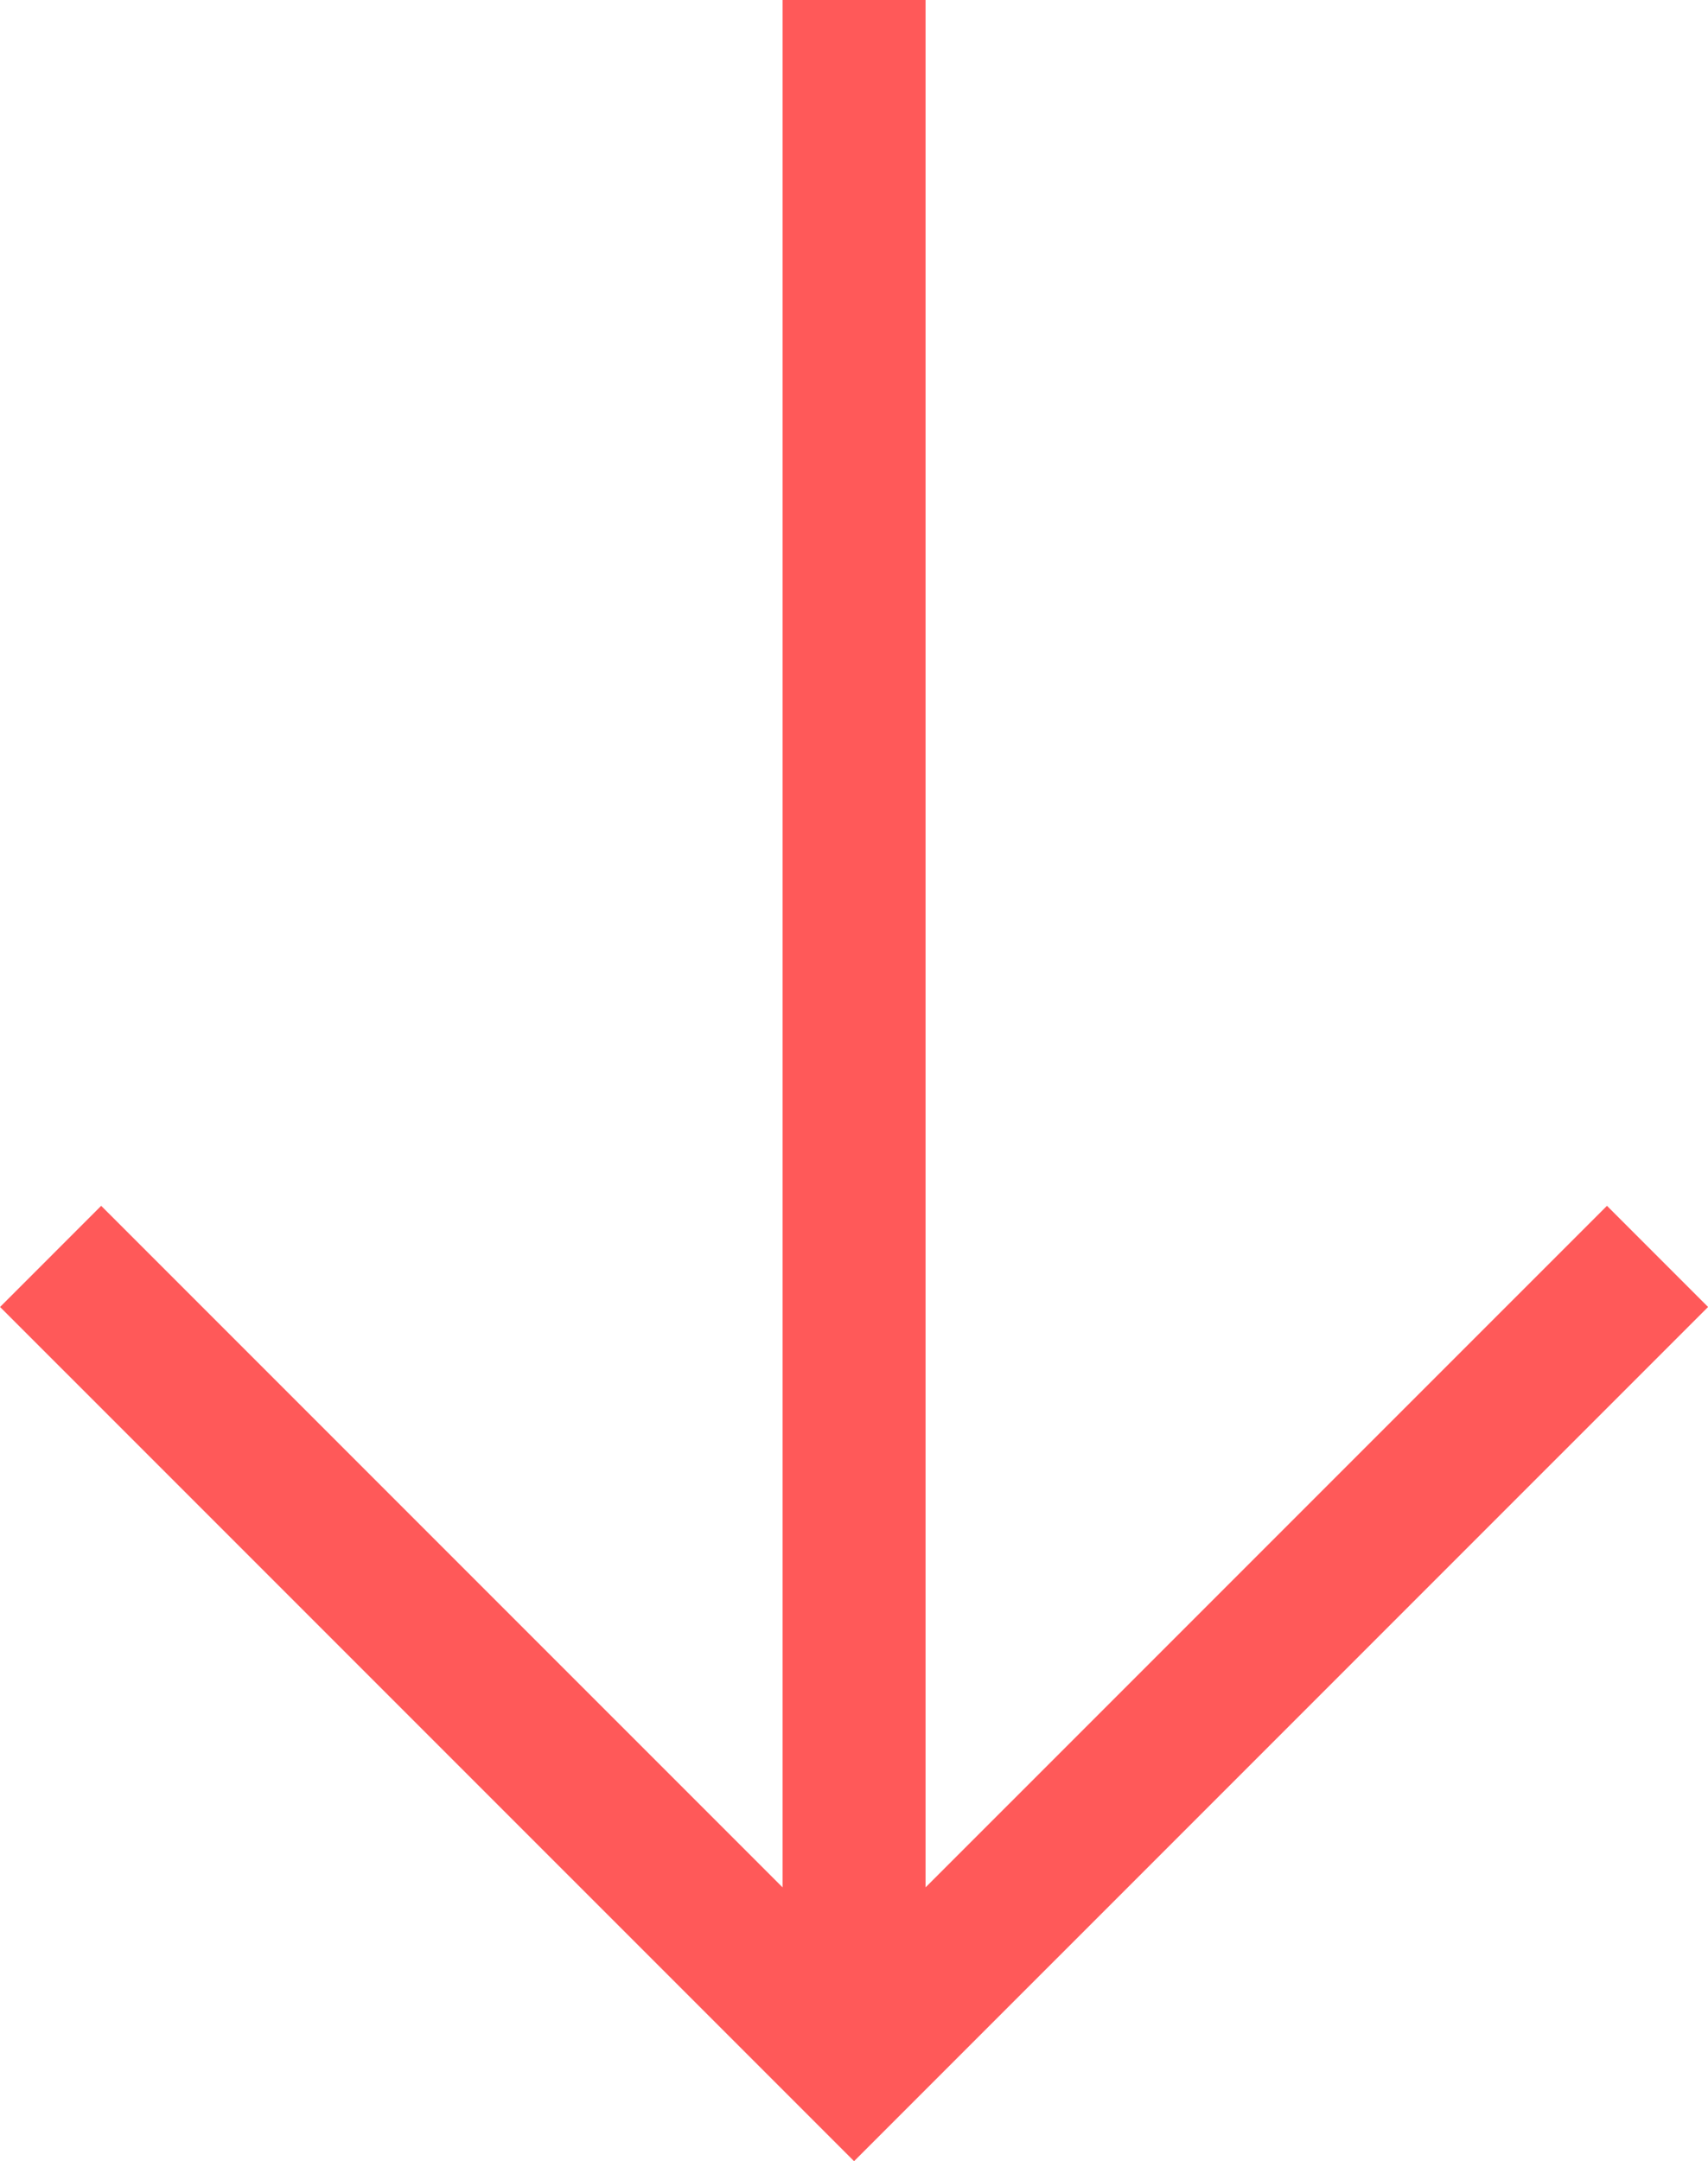
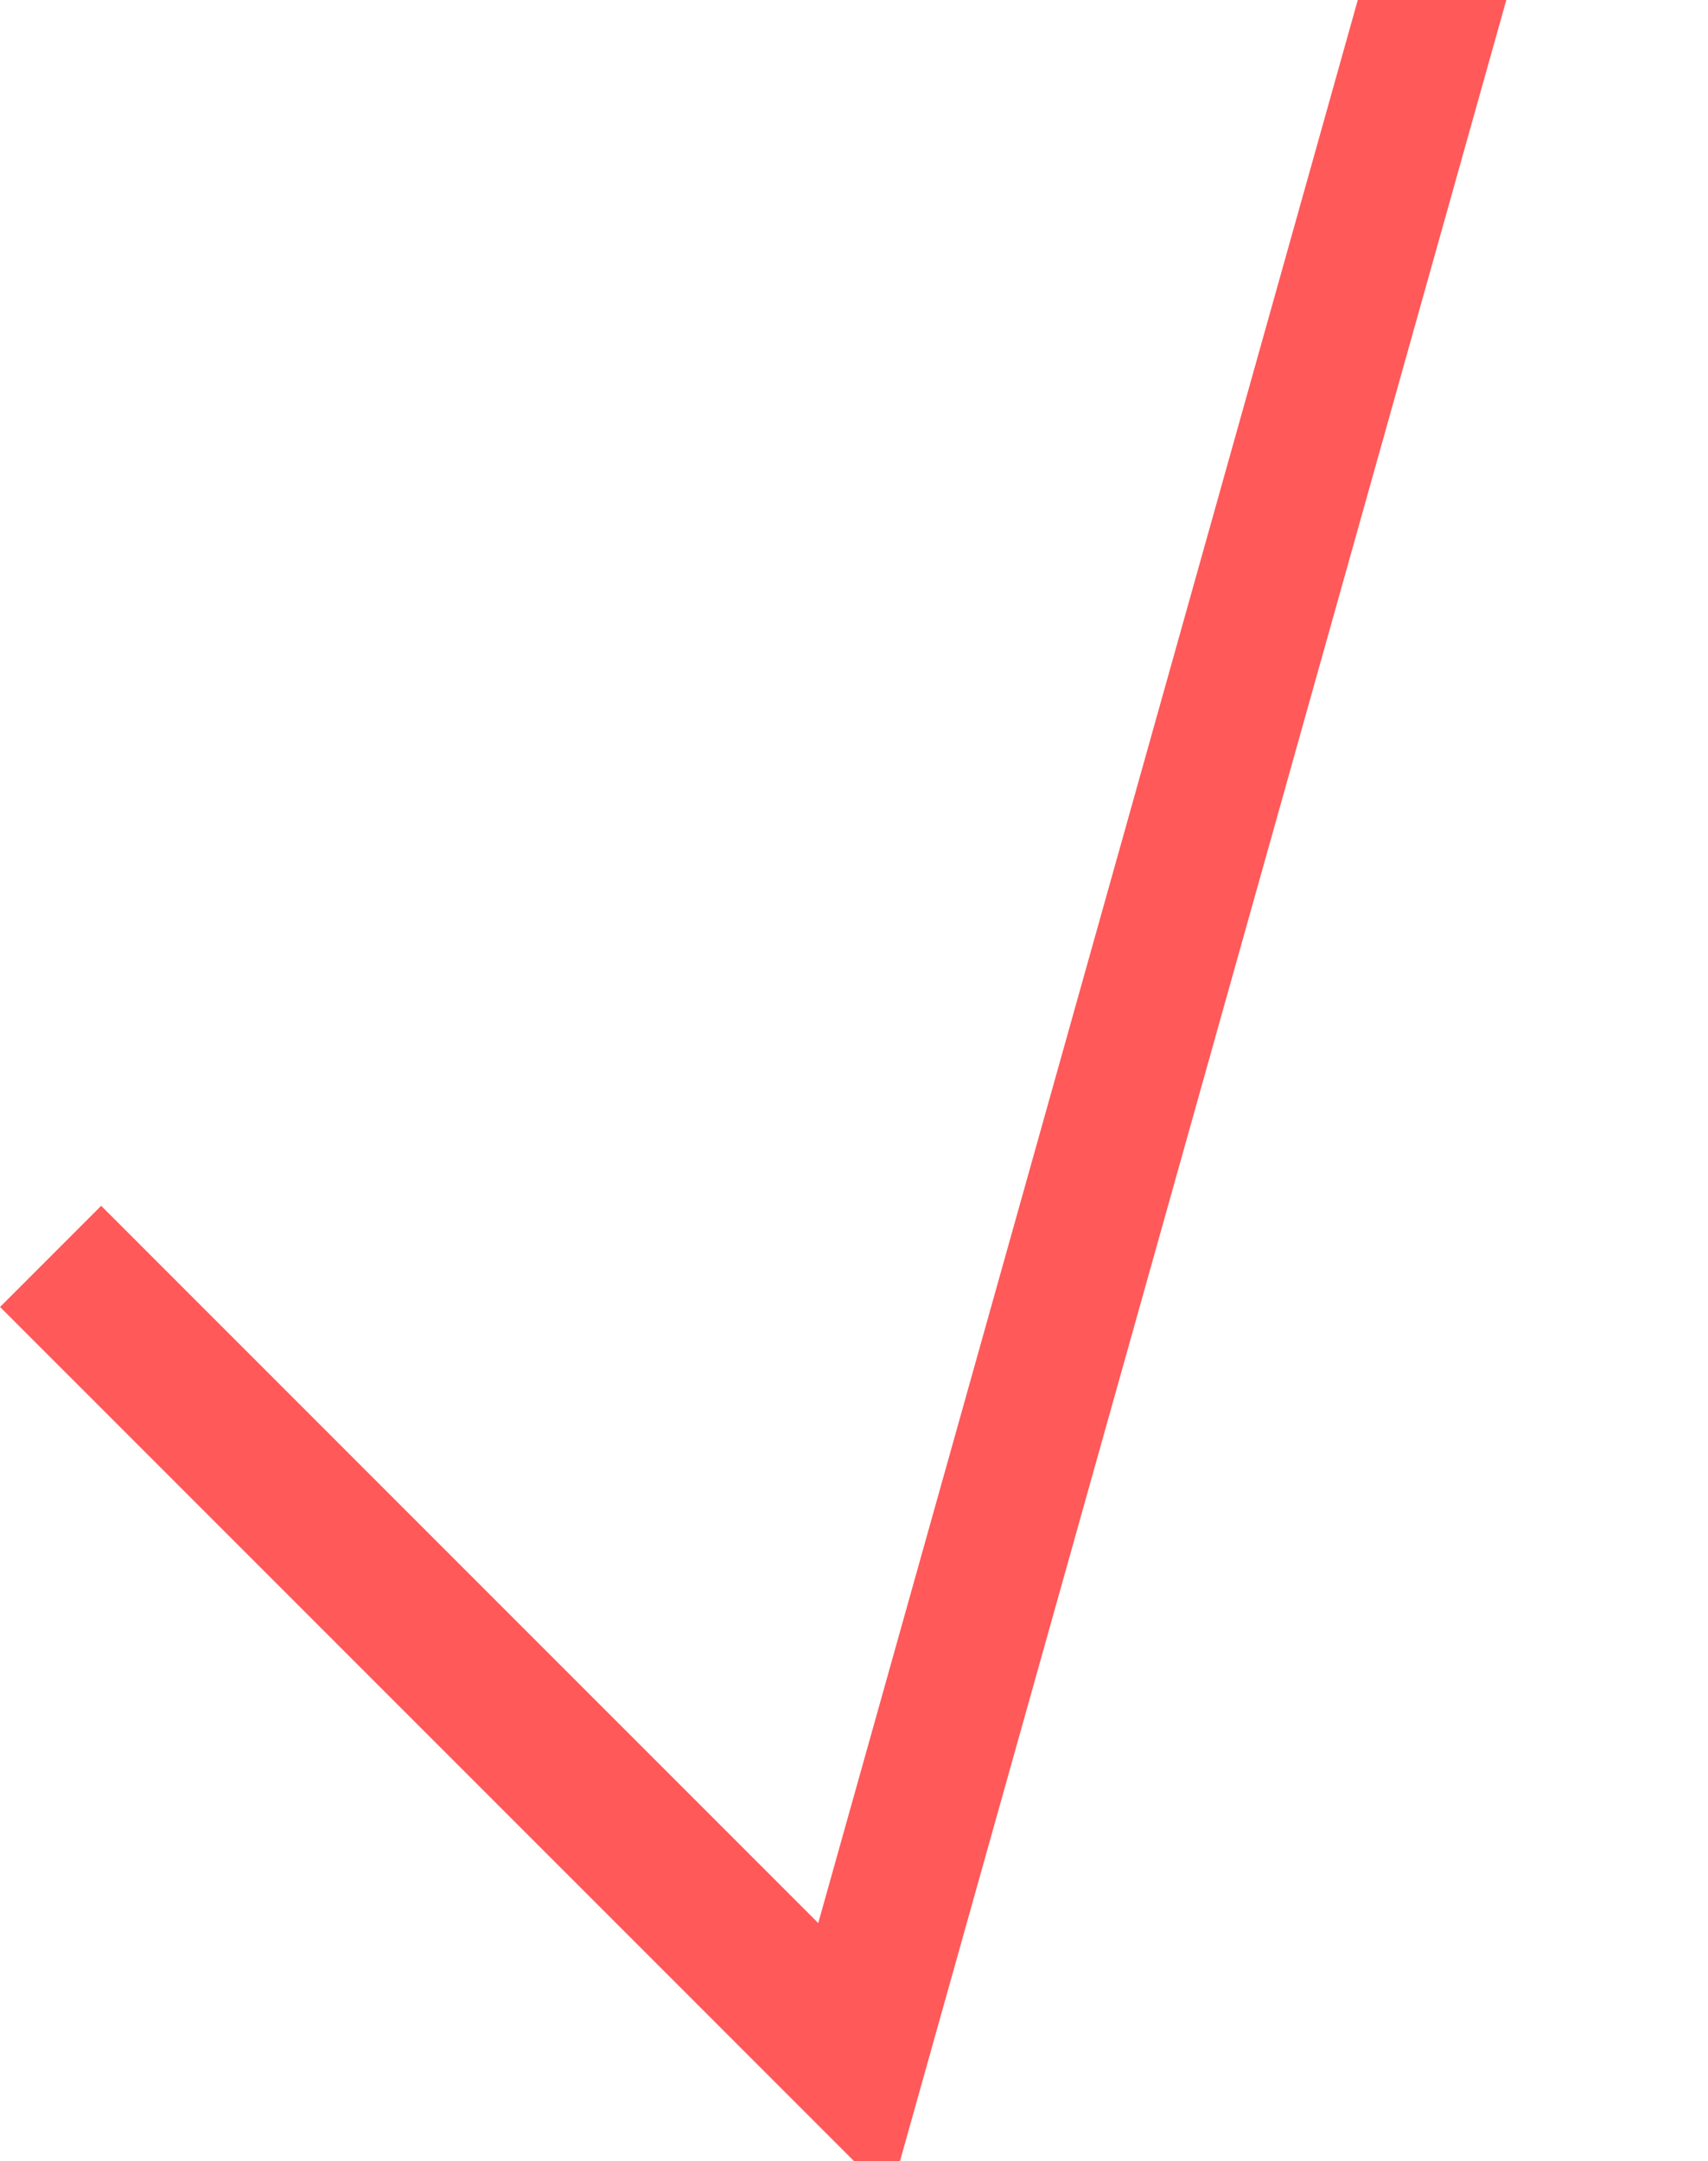
<svg xmlns="http://www.w3.org/2000/svg" width="23.888" height="30.216" viewBox="0 0 23.888 30.216">
-   <path d="M11.945 0v28.802m11.237-11.236L11.945 28.802.708 17.566" fill="none" stroke="#ff5959" stroke-miterlimit="10" stroke-width="2" />
+   <path d="M11.945 0m11.237-11.236L11.945 28.802.708 17.566" fill="none" stroke="#ff5959" stroke-miterlimit="10" stroke-width="2" />
</svg>